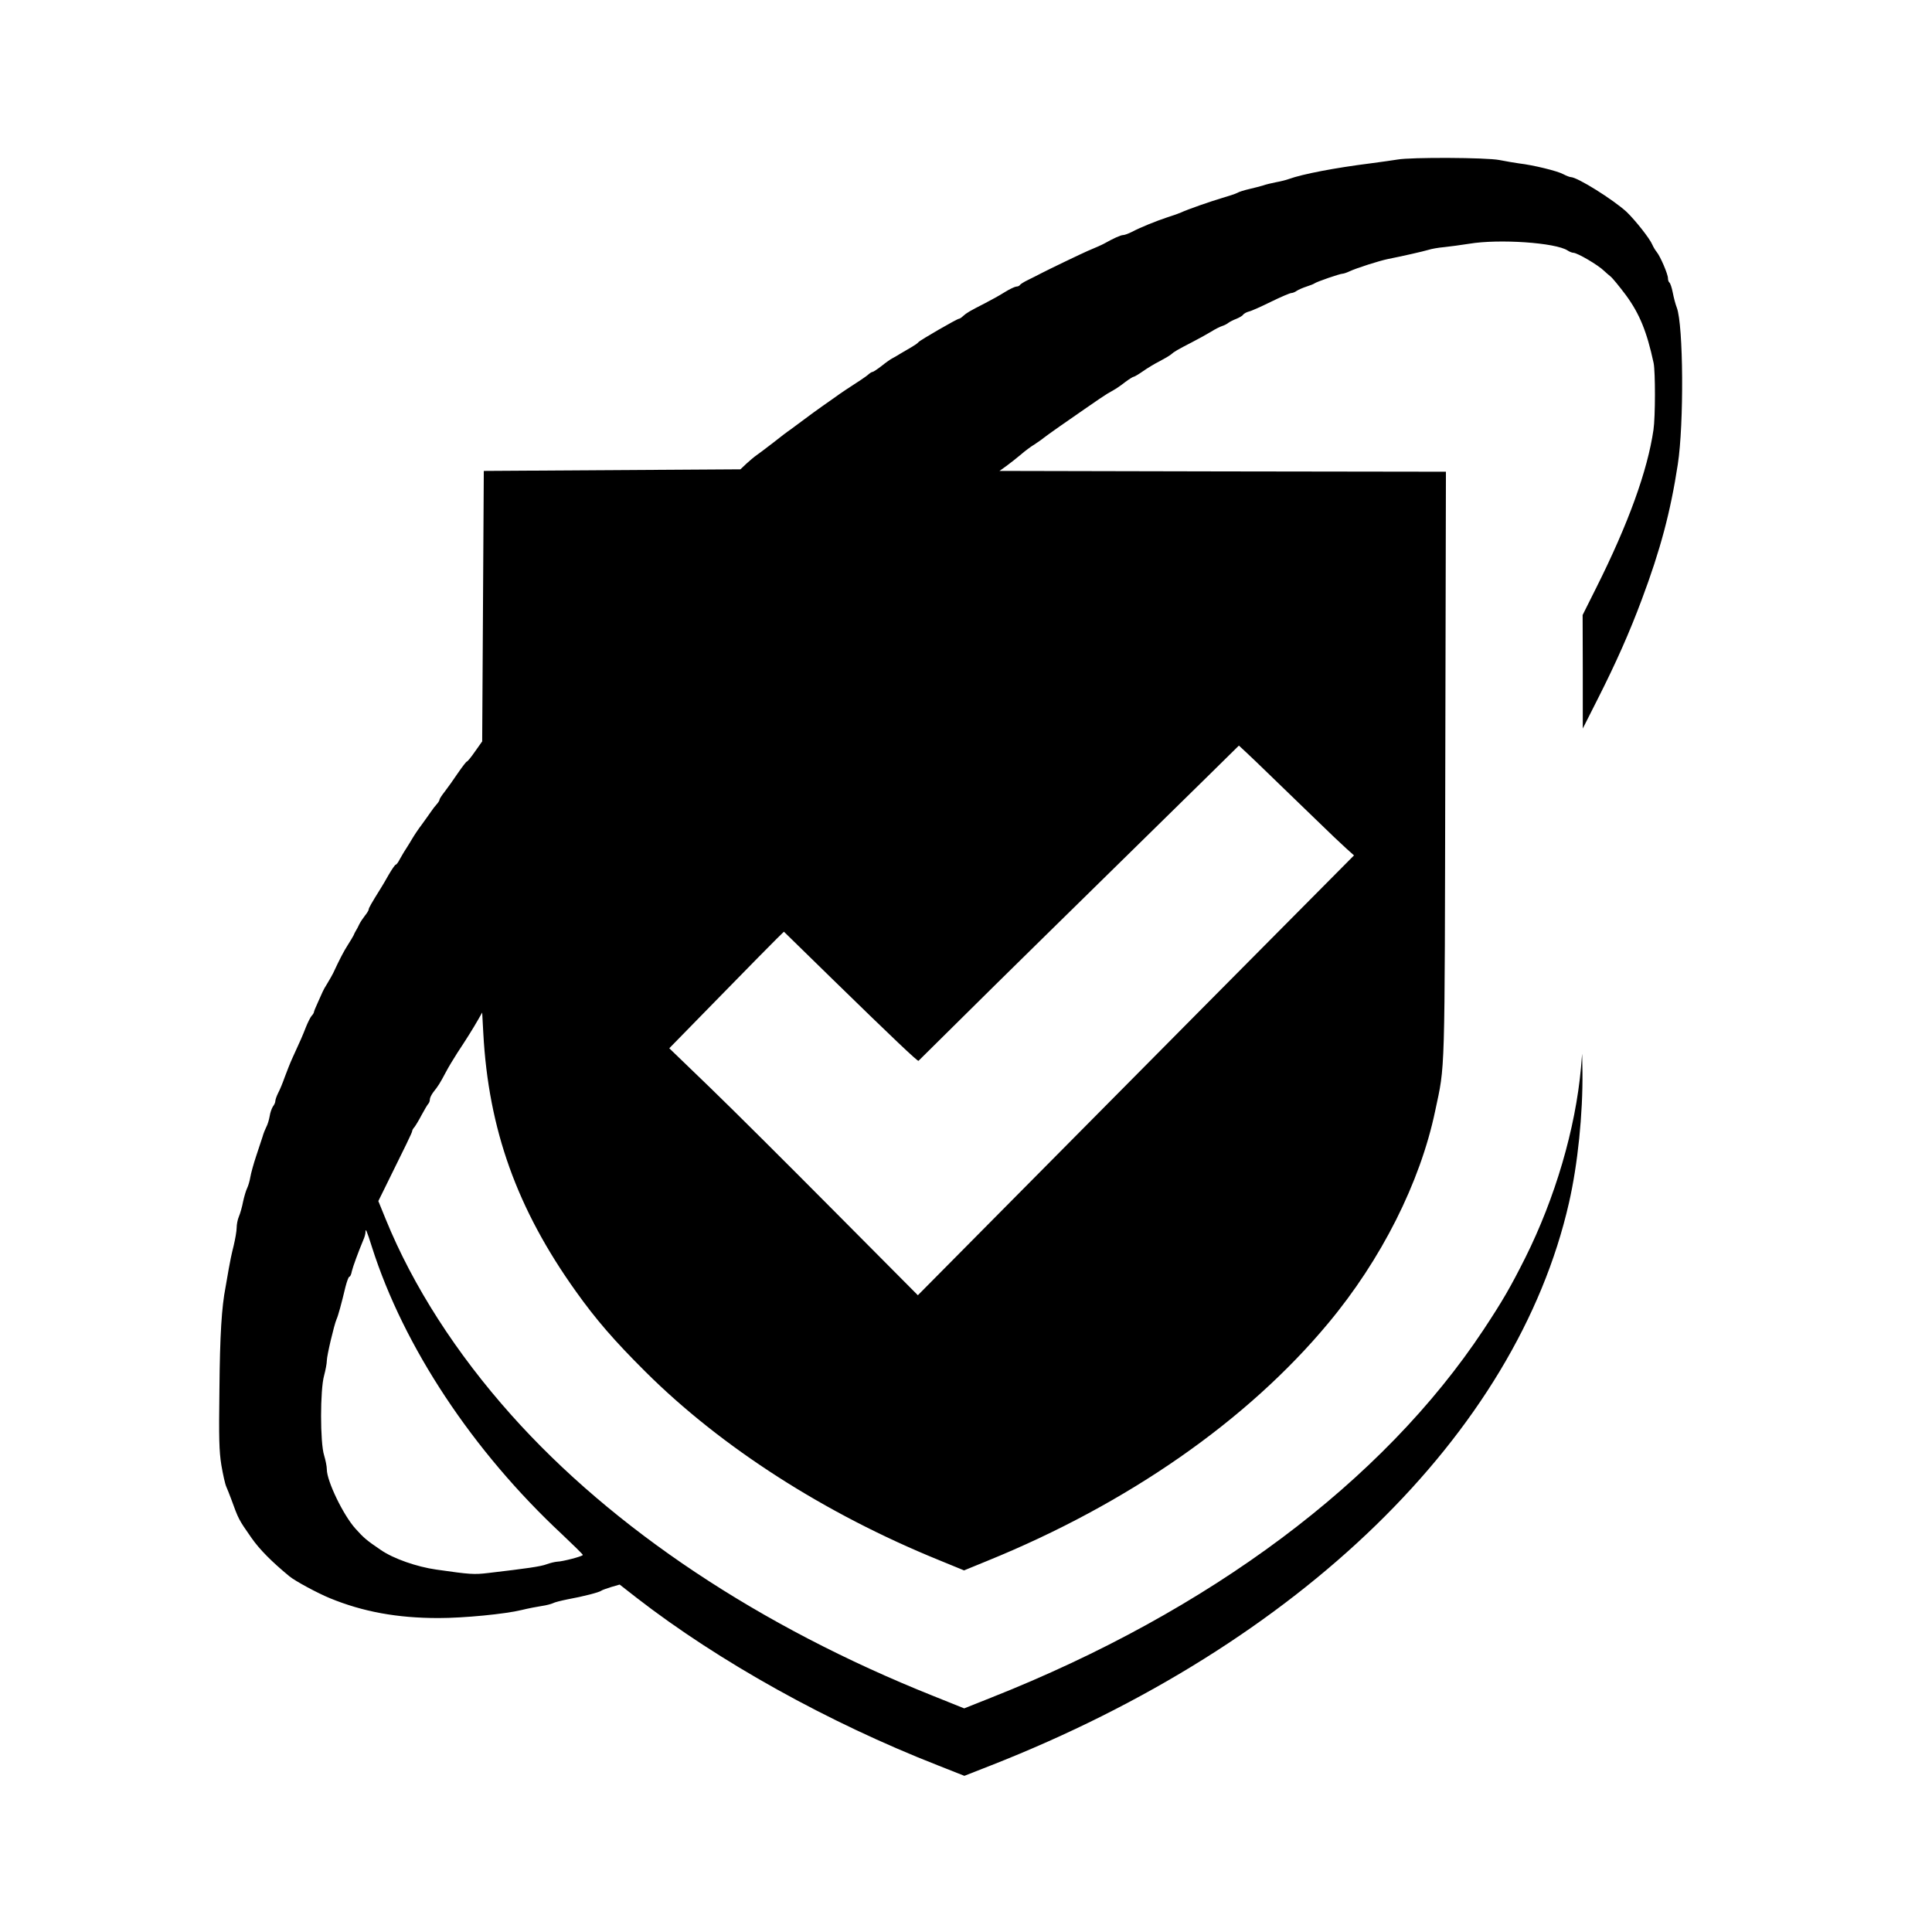
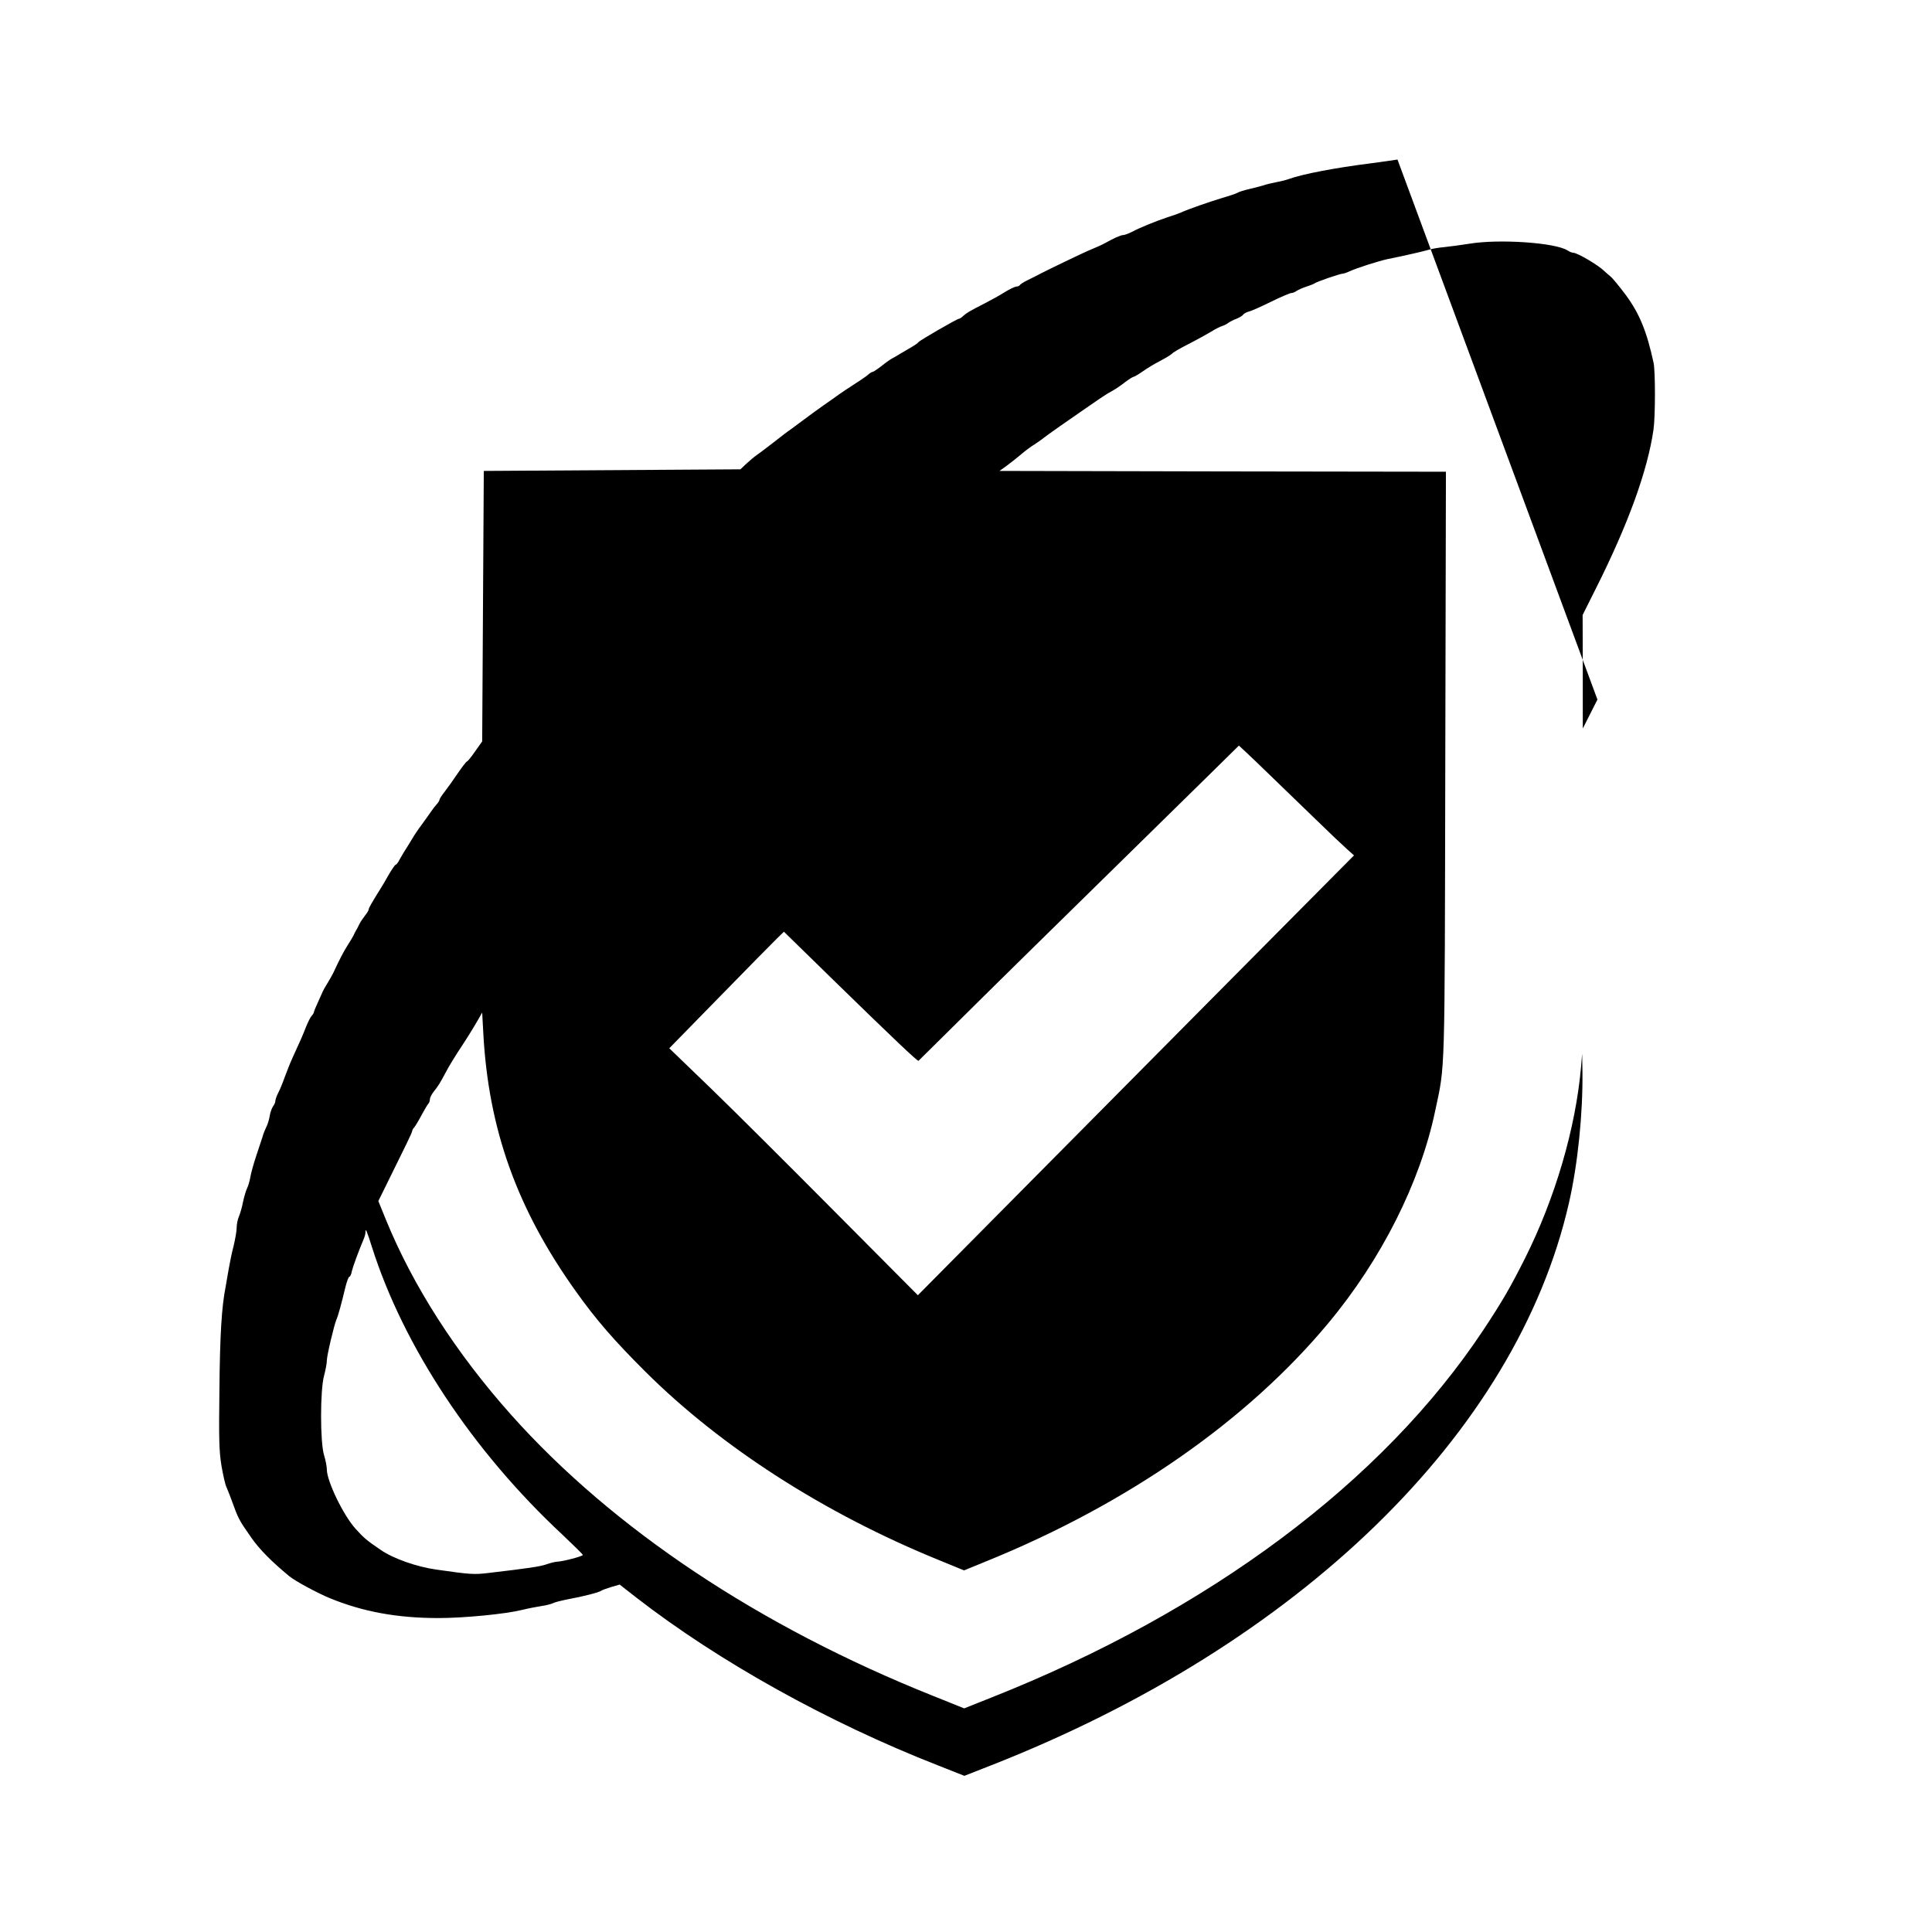
<svg xmlns="http://www.w3.org/2000/svg" version="1.0" width="1200pt" height="1200pt" viewBox="0 0 1200 1200" preserveAspectRatio="xMidYMid meet">
  <g transform="translate(0,1200) scale(0.1,-0.1)" fill="#000000" stroke="none">
-     <path d="M8680 11009 c-25 -4 -101 -15 -170 -24 -215 -27 -420 -66 -505 -97 -16 -6 -52 -15 -80 -20 -27 -5 -63 -14 -80 -20 -16 -5 -55 -15 -85 -22 -30 -7 -64 -17 -75 -24 -11 -6 -54 -20 -95 -32 -71 -21 -212 -70 -255 -90 -11 -5 -49 -19 -85 -30 -72 -24 -166 -62 -221 -91 -20 -10 -44 -19 -53 -19 -15 0 -61 -21 -116 -52 -14 -8 -57 -27 -105 -47 -37 -16 -239 -113 -285 -137 -25 -13 -64 -33 -87 -44 -23 -11 -45 -25 -48 -30 -3 -6 -14 -10 -23 -10 -9 -1 -42 -16 -72 -35 -30 -19 -86 -50 -125 -70 -92 -47 -111 -58 -133 -78 -10 -10 -22 -17 -26 -17 -11 0 -240 -132 -251 -145 -5 -7 -23 -19 -40 -29 -16 -9 -48 -28 -70 -41 -22 -14 -47 -28 -55 -32 -8 -4 -37 -24 -63 -45 -27 -21 -53 -38 -57 -38 -5 0 -15 -6 -22 -12 -7 -7 -31 -25 -53 -39 -68 -44 -127 -83 -155 -104 -15 -11 -52 -37 -81 -57 -30 -21 -81 -58 -114 -83 -33 -25 -71 -53 -85 -63 -14 -9 -63 -46 -108 -82 -46 -36 -94 -71 -105 -79 -12 -8 -39 -31 -60 -50 l-38 -36 -797 -5 -797 -5 -5 -840 -5 -840 -44 -62 c-24 -35 -47 -63 -51 -63 -4 0 -29 -33 -56 -72 -27 -40 -63 -91 -81 -114 -18 -23 -33 -45 -33 -51 0 -5 -8 -18 -18 -29 -9 -10 -25 -30 -34 -44 -10 -14 -35 -50 -57 -80 -23 -30 -50 -71 -61 -90 -11 -19 -29 -48 -40 -65 -11 -16 -27 -45 -37 -62 -9 -18 -20 -33 -24 -33 -5 0 -24 -28 -44 -62 -20 -35 -41 -72 -48 -82 -61 -98 -77 -126 -77 -135 0 -5 -10 -22 -23 -38 -12 -15 -28 -39 -35 -53 -6 -14 -16 -32 -21 -40 -5 -8 -12 -22 -15 -30 -4 -8 -20 -35 -36 -60 -25 -39 -49 -85 -91 -175 -5 -11 -21 -38 -34 -60 -14 -22 -28 -47 -31 -55 -4 -8 -17 -38 -30 -67 -13 -28 -24 -55 -24 -59 0 -4 -6 -15 -14 -23 -8 -9 -24 -41 -36 -71 -21 -54 -32 -79 -83 -190 -14 -30 -35 -84 -48 -119 -12 -34 -30 -79 -41 -99 -10 -20 -18 -43 -18 -52 0 -8 -7 -23 -15 -33 -7 -11 -17 -38 -20 -60 -4 -23 -13 -53 -21 -67 -7 -14 -18 -41 -23 -60 -6 -19 -24 -74 -40 -121 -16 -48 -32 -106 -36 -130 -4 -24 -13 -55 -20 -69 -7 -14 -18 -51 -25 -83 -6 -33 -18 -74 -26 -93 -8 -18 -14 -50 -14 -70 0 -20 -9 -71 -19 -113 -11 -42 -24 -105 -30 -141 -6 -36 -15 -87 -20 -115 -24 -122 -35 -295 -38 -635 -4 -306 -2 -382 12 -470 10 -58 23 -118 31 -135 7 -16 20 -49 29 -73 47 -129 46 -128 127 -244 51 -73 126 -148 236 -239 35 -29 176 -105 252 -136 205 -84 418 -123 674 -123 157 0 415 25 516 50 41 10 98 21 125 25 28 4 58 12 69 17 10 6 51 16 90 24 99 18 199 44 211 54 5 4 33 14 62 23 l52 15 105 -82 c511 -396 1189 -774 1874 -1042 l162 -64 163 64 c1918 752 3266 2064 3592 3494 55 240 87 554 84 817 l-2 110 -7 -85 c-34 -381 -161 -812 -347 -1184 -91 -181 -140 -266 -259 -446 -625 -943 -1701 -1747 -3057 -2284 l-168 -67 -192 77 c-1079 431 -1989 1037 -2621 1745 -342 383 -611 801 -780 1216 l-46 113 38 77 c136 275 172 349 172 357 0 5 6 17 14 25 7 9 28 43 45 76 18 33 36 64 42 70 5 5 9 17 9 26 0 10 10 30 22 46 29 36 41 55 77 123 16 31 49 85 72 121 55 83 97 150 129 206 l25 44 7 -128 c32 -597 209 -1092 575 -1604 124 -174 237 -305 432 -499 472 -470 1115 -882 1823 -1170 l156 -64 144 59 c873 355 1615 872 2117 1475 330 395 572 875 665 1319 63 297 59 173 63 2158 l4 1813 -1386 2 -1387 3 42 30 c23 17 63 48 89 70 26 23 65 52 87 65 21 14 46 31 55 39 9 7 54 40 100 72 268 186 281 196 334 225 17 9 50 32 74 51 24 18 48 33 53 33 4 0 30 15 57 34 27 19 73 47 103 62 29 15 61 34 71 42 20 18 39 29 132 77 39 20 91 49 116 64 25 16 57 32 70 36 13 4 31 13 39 20 8 6 31 18 50 25 19 8 38 19 42 26 4 6 20 15 35 19 15 3 77 31 138 61 61 30 118 54 126 54 8 0 23 6 34 14 11 7 38 19 60 26 22 7 45 16 50 20 13 10 158 60 174 60 7 0 27 7 44 15 45 21 184 65 237 76 86 17 219 47 252 57 18 6 62 14 98 17 36 4 106 13 155 21 186 31 538 7 612 -42 12 -8 28 -14 35 -14 25 0 156 -77 192 -113 9 -8 26 -24 39 -34 13 -10 55 -62 95 -115 86 -117 131 -228 173 -423 11 -54 11 -334 -1 -415 -37 -253 -155 -581 -356 -982 l-84 -168 1 -352 0 -353 91 180 c117 231 200 419 275 620 116 309 179 546 224 840 39 251 35 866 -6 974 -8 20 -19 62 -25 93 -6 32 -16 60 -21 63 -5 4 -9 15 -9 27 0 25 -47 135 -70 163 -9 11 -21 31 -27 45 -16 39 -107 153 -160 204 -83 76 -306 216 -347 216 -6 0 -27 8 -46 18 -36 20 -188 57 -275 67 -27 4 -82 13 -122 21 -80 16 -552 18 -633 3z m-775 -3840 c71 -69 193 -186 270 -261 77 -75 161 -155 187 -178 l48 -43 -919 -926 c-505 -509 -1114 -1124 -1354 -1366 l-436 -440 -518 521 c-285 287 -632 633 -772 768 l-254 245 311 318 c171 175 331 338 356 362 l45 44 306 -299 c370 -361 525 -508 530 -503 2 2 129 128 282 279 241 239 504 497 1513 1487 l195 192 40 -37 c22 -20 98 -93 170 -163z m-5595 -2914 c197 -620 627 -1269 1182 -1786 70 -66 128 -123 128 -127 1 -8 -124 -41 -160 -42 -14 -1 -43 -8 -65 -16 -37 -14 -122 -26 -361 -54 -91 -11 -114 -9 -324 21 -121 17 -267 68 -345 122 -87 59 -105 74 -157 132 -76 84 -178 296 -178 368 0 19 -8 58 -17 88 -25 78 -25 407 0 495 9 34 17 76 17 93 0 31 45 221 60 256 10 21 31 98 56 203 9 34 19 62 24 62 5 0 12 15 15 33 7 30 41 122 71 194 8 17 14 39 14 49 0 29 7 13 40 -91z" />
+     <path d="M8680 11009 c-25 -4 -101 -15 -170 -24 -215 -27 -420 -66 -505 -97 -16 -6 -52 -15 -80 -20 -27 -5 -63 -14 -80 -20 -16 -5 -55 -15 -85 -22 -30 -7 -64 -17 -75 -24 -11 -6 -54 -20 -95 -32 -71 -21 -212 -70 -255 -90 -11 -5 -49 -19 -85 -30 -72 -24 -166 -62 -221 -91 -20 -10 -44 -19 -53 -19 -15 0 -61 -21 -116 -52 -14 -8 -57 -27 -105 -47 -37 -16 -239 -113 -285 -137 -25 -13 -64 -33 -87 -44 -23 -11 -45 -25 -48 -30 -3 -6 -14 -10 -23 -10 -9 -1 -42 -16 -72 -35 -30 -19 -86 -50 -125 -70 -92 -47 -111 -58 -133 -78 -10 -10 -22 -17 -26 -17 -11 0 -240 -132 -251 -145 -5 -7 -23 -19 -40 -29 -16 -9 -48 -28 -70 -41 -22 -14 -47 -28 -55 -32 -8 -4 -37 -24 -63 -45 -27 -21 -53 -38 -57 -38 -5 0 -15 -6 -22 -12 -7 -7 -31 -25 -53 -39 -68 -44 -127 -83 -155 -104 -15 -11 -52 -37 -81 -57 -30 -21 -81 -58 -114 -83 -33 -25 -71 -53 -85 -63 -14 -9 -63 -46 -108 -82 -46 -36 -94 -71 -105 -79 -12 -8 -39 -31 -60 -50 l-38 -36 -797 -5 -797 -5 -5 -840 -5 -840 -44 -62 c-24 -35 -47 -63 -51 -63 -4 0 -29 -33 -56 -72 -27 -40 -63 -91 -81 -114 -18 -23 -33 -45 -33 -51 0 -5 -8 -18 -18 -29 -9 -10 -25 -30 -34 -44 -10 -14 -35 -50 -57 -80 -23 -30 -50 -71 -61 -90 -11 -19 -29 -48 -40 -65 -11 -16 -27 -45 -37 -62 -9 -18 -20 -33 -24 -33 -5 0 -24 -28 -44 -62 -20 -35 -41 -72 -48 -82 -61 -98 -77 -126 -77 -135 0 -5 -10 -22 -23 -38 -12 -15 -28 -39 -35 -53 -6 -14 -16 -32 -21 -40 -5 -8 -12 -22 -15 -30 -4 -8 -20 -35 -36 -60 -25 -39 -49 -85 -91 -175 -5 -11 -21 -38 -34 -60 -14 -22 -28 -47 -31 -55 -4 -8 -17 -38 -30 -67 -13 -28 -24 -55 -24 -59 0 -4 -6 -15 -14 -23 -8 -9 -24 -41 -36 -71 -21 -54 -32 -79 -83 -190 -14 -30 -35 -84 -48 -119 -12 -34 -30 -79 -41 -99 -10 -20 -18 -43 -18 -52 0 -8 -7 -23 -15 -33 -7 -11 -17 -38 -20 -60 -4 -23 -13 -53 -21 -67 -7 -14 -18 -41 -23 -60 -6 -19 -24 -74 -40 -121 -16 -48 -32 -106 -36 -130 -4 -24 -13 -55 -20 -69 -7 -14 -18 -51 -25 -83 -6 -33 -18 -74 -26 -93 -8 -18 -14 -50 -14 -70 0 -20 -9 -71 -19 -113 -11 -42 -24 -105 -30 -141 -6 -36 -15 -87 -20 -115 -24 -122 -35 -295 -38 -635 -4 -306 -2 -382 12 -470 10 -58 23 -118 31 -135 7 -16 20 -49 29 -73 47 -129 46 -128 127 -244 51 -73 126 -148 236 -239 35 -29 176 -105 252 -136 205 -84 418 -123 674 -123 157 0 415 25 516 50 41 10 98 21 125 25 28 4 58 12 69 17 10 6 51 16 90 24 99 18 199 44 211 54 5 4 33 14 62 23 l52 15 105 -82 c511 -396 1189 -774 1874 -1042 l162 -64 163 64 c1918 752 3266 2064 3592 3494 55 240 87 554 84 817 l-2 110 -7 -85 c-34 -381 -161 -812 -347 -1184 -91 -181 -140 -266 -259 -446 -625 -943 -1701 -1747 -3057 -2284 l-168 -67 -192 77 c-1079 431 -1989 1037 -2621 1745 -342 383 -611 801 -780 1216 l-46 113 38 77 c136 275 172 349 172 357 0 5 6 17 14 25 7 9 28 43 45 76 18 33 36 64 42 70 5 5 9 17 9 26 0 10 10 30 22 46 29 36 41 55 77 123 16 31 49 85 72 121 55 83 97 150 129 206 l25 44 7 -128 c32 -597 209 -1092 575 -1604 124 -174 237 -305 432 -499 472 -470 1115 -882 1823 -1170 l156 -64 144 59 c873 355 1615 872 2117 1475 330 395 572 875 665 1319 63 297 59 173 63 2158 l4 1813 -1386 2 -1387 3 42 30 c23 17 63 48 89 70 26 23 65 52 87 65 21 14 46 31 55 39 9 7 54 40 100 72 268 186 281 196 334 225 17 9 50 32 74 51 24 18 48 33 53 33 4 0 30 15 57 34 27 19 73 47 103 62 29 15 61 34 71 42 20 18 39 29 132 77 39 20 91 49 116 64 25 16 57 32 70 36 13 4 31 13 39 20 8 6 31 18 50 25 19 8 38 19 42 26 4 6 20 15 35 19 15 3 77 31 138 61 61 30 118 54 126 54 8 0 23 6 34 14 11 7 38 19 60 26 22 7 45 16 50 20 13 10 158 60 174 60 7 0 27 7 44 15 45 21 184 65 237 76 86 17 219 47 252 57 18 6 62 14 98 17 36 4 106 13 155 21 186 31 538 7 612 -42 12 -8 28 -14 35 -14 25 0 156 -77 192 -113 9 -8 26 -24 39 -34 13 -10 55 -62 95 -115 86 -117 131 -228 173 -423 11 -54 11 -334 -1 -415 -37 -253 -155 -581 -356 -982 l-84 -168 1 -352 0 -353 91 180 z m-775 -3840 c71 -69 193 -186 270 -261 77 -75 161 -155 187 -178 l48 -43 -919 -926 c-505 -509 -1114 -1124 -1354 -1366 l-436 -440 -518 521 c-285 287 -632 633 -772 768 l-254 245 311 318 c171 175 331 338 356 362 l45 44 306 -299 c370 -361 525 -508 530 -503 2 2 129 128 282 279 241 239 504 497 1513 1487 l195 192 40 -37 c22 -20 98 -93 170 -163z m-5595 -2914 c197 -620 627 -1269 1182 -1786 70 -66 128 -123 128 -127 1 -8 -124 -41 -160 -42 -14 -1 -43 -8 -65 -16 -37 -14 -122 -26 -361 -54 -91 -11 -114 -9 -324 21 -121 17 -267 68 -345 122 -87 59 -105 74 -157 132 -76 84 -178 296 -178 368 0 19 -8 58 -17 88 -25 78 -25 407 0 495 9 34 17 76 17 93 0 31 45 221 60 256 10 21 31 98 56 203 9 34 19 62 24 62 5 0 12 15 15 33 7 30 41 122 71 194 8 17 14 39 14 49 0 29 7 13 40 -91z" />
  </g>
</svg>